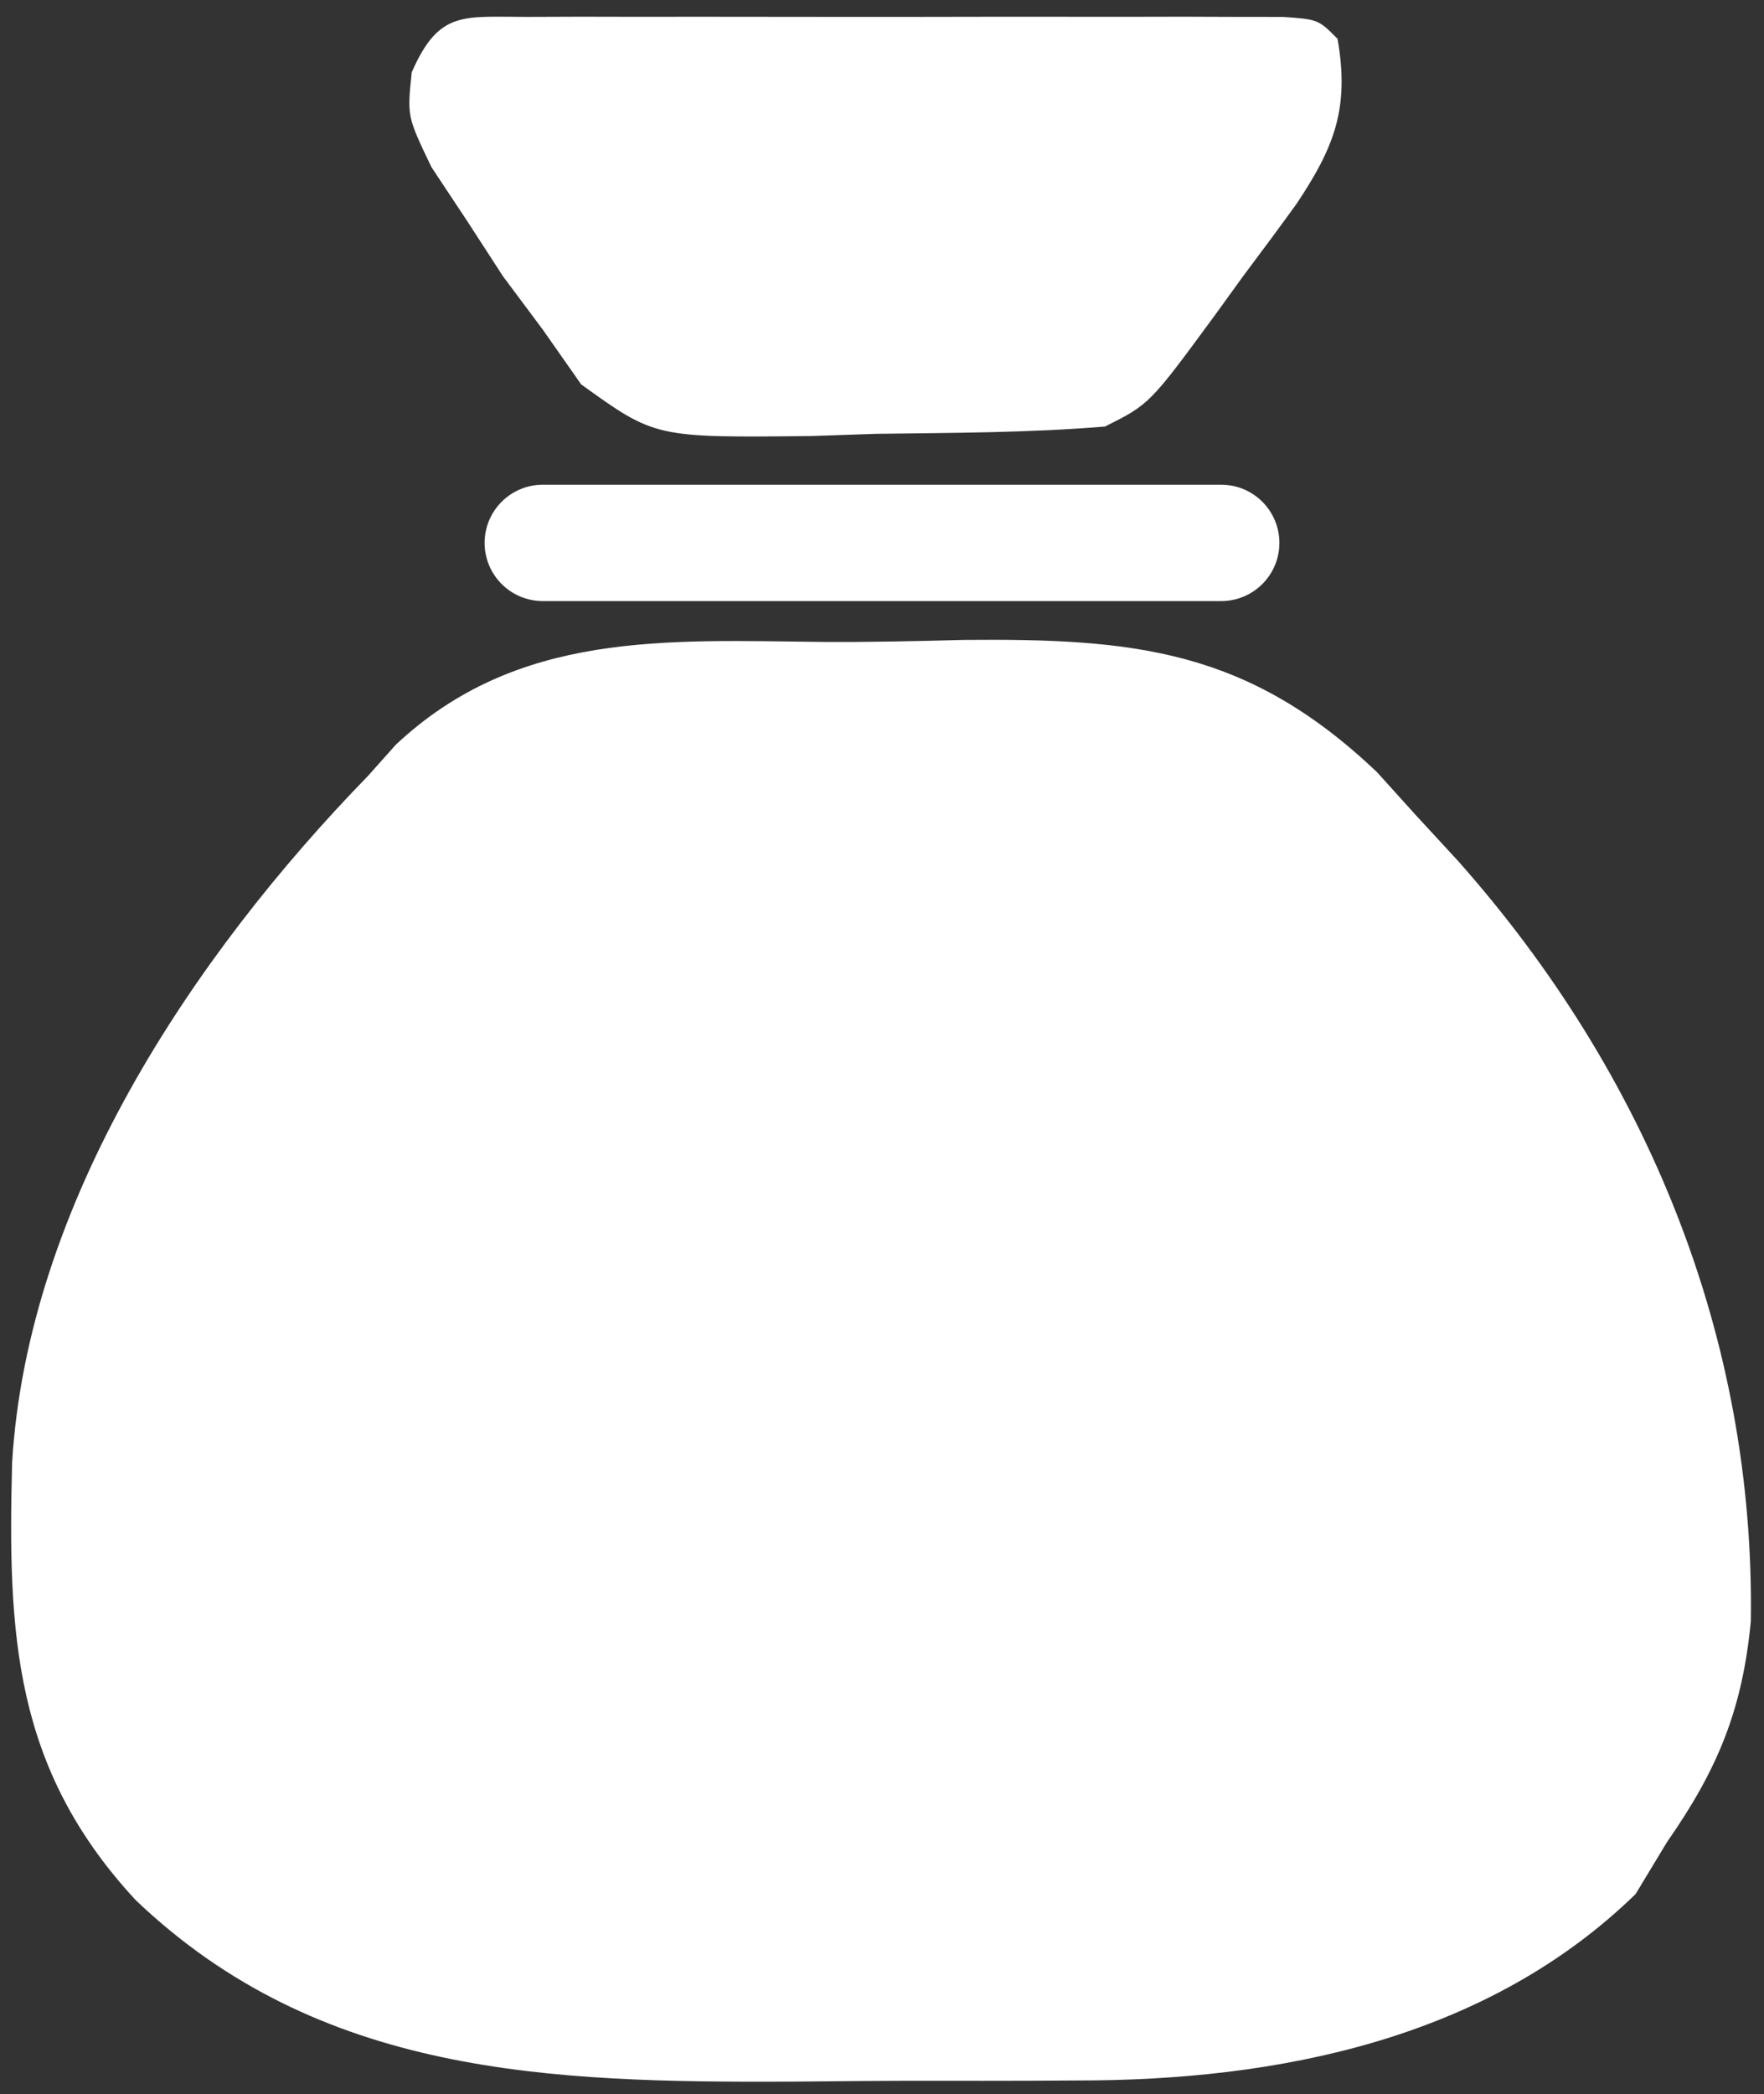
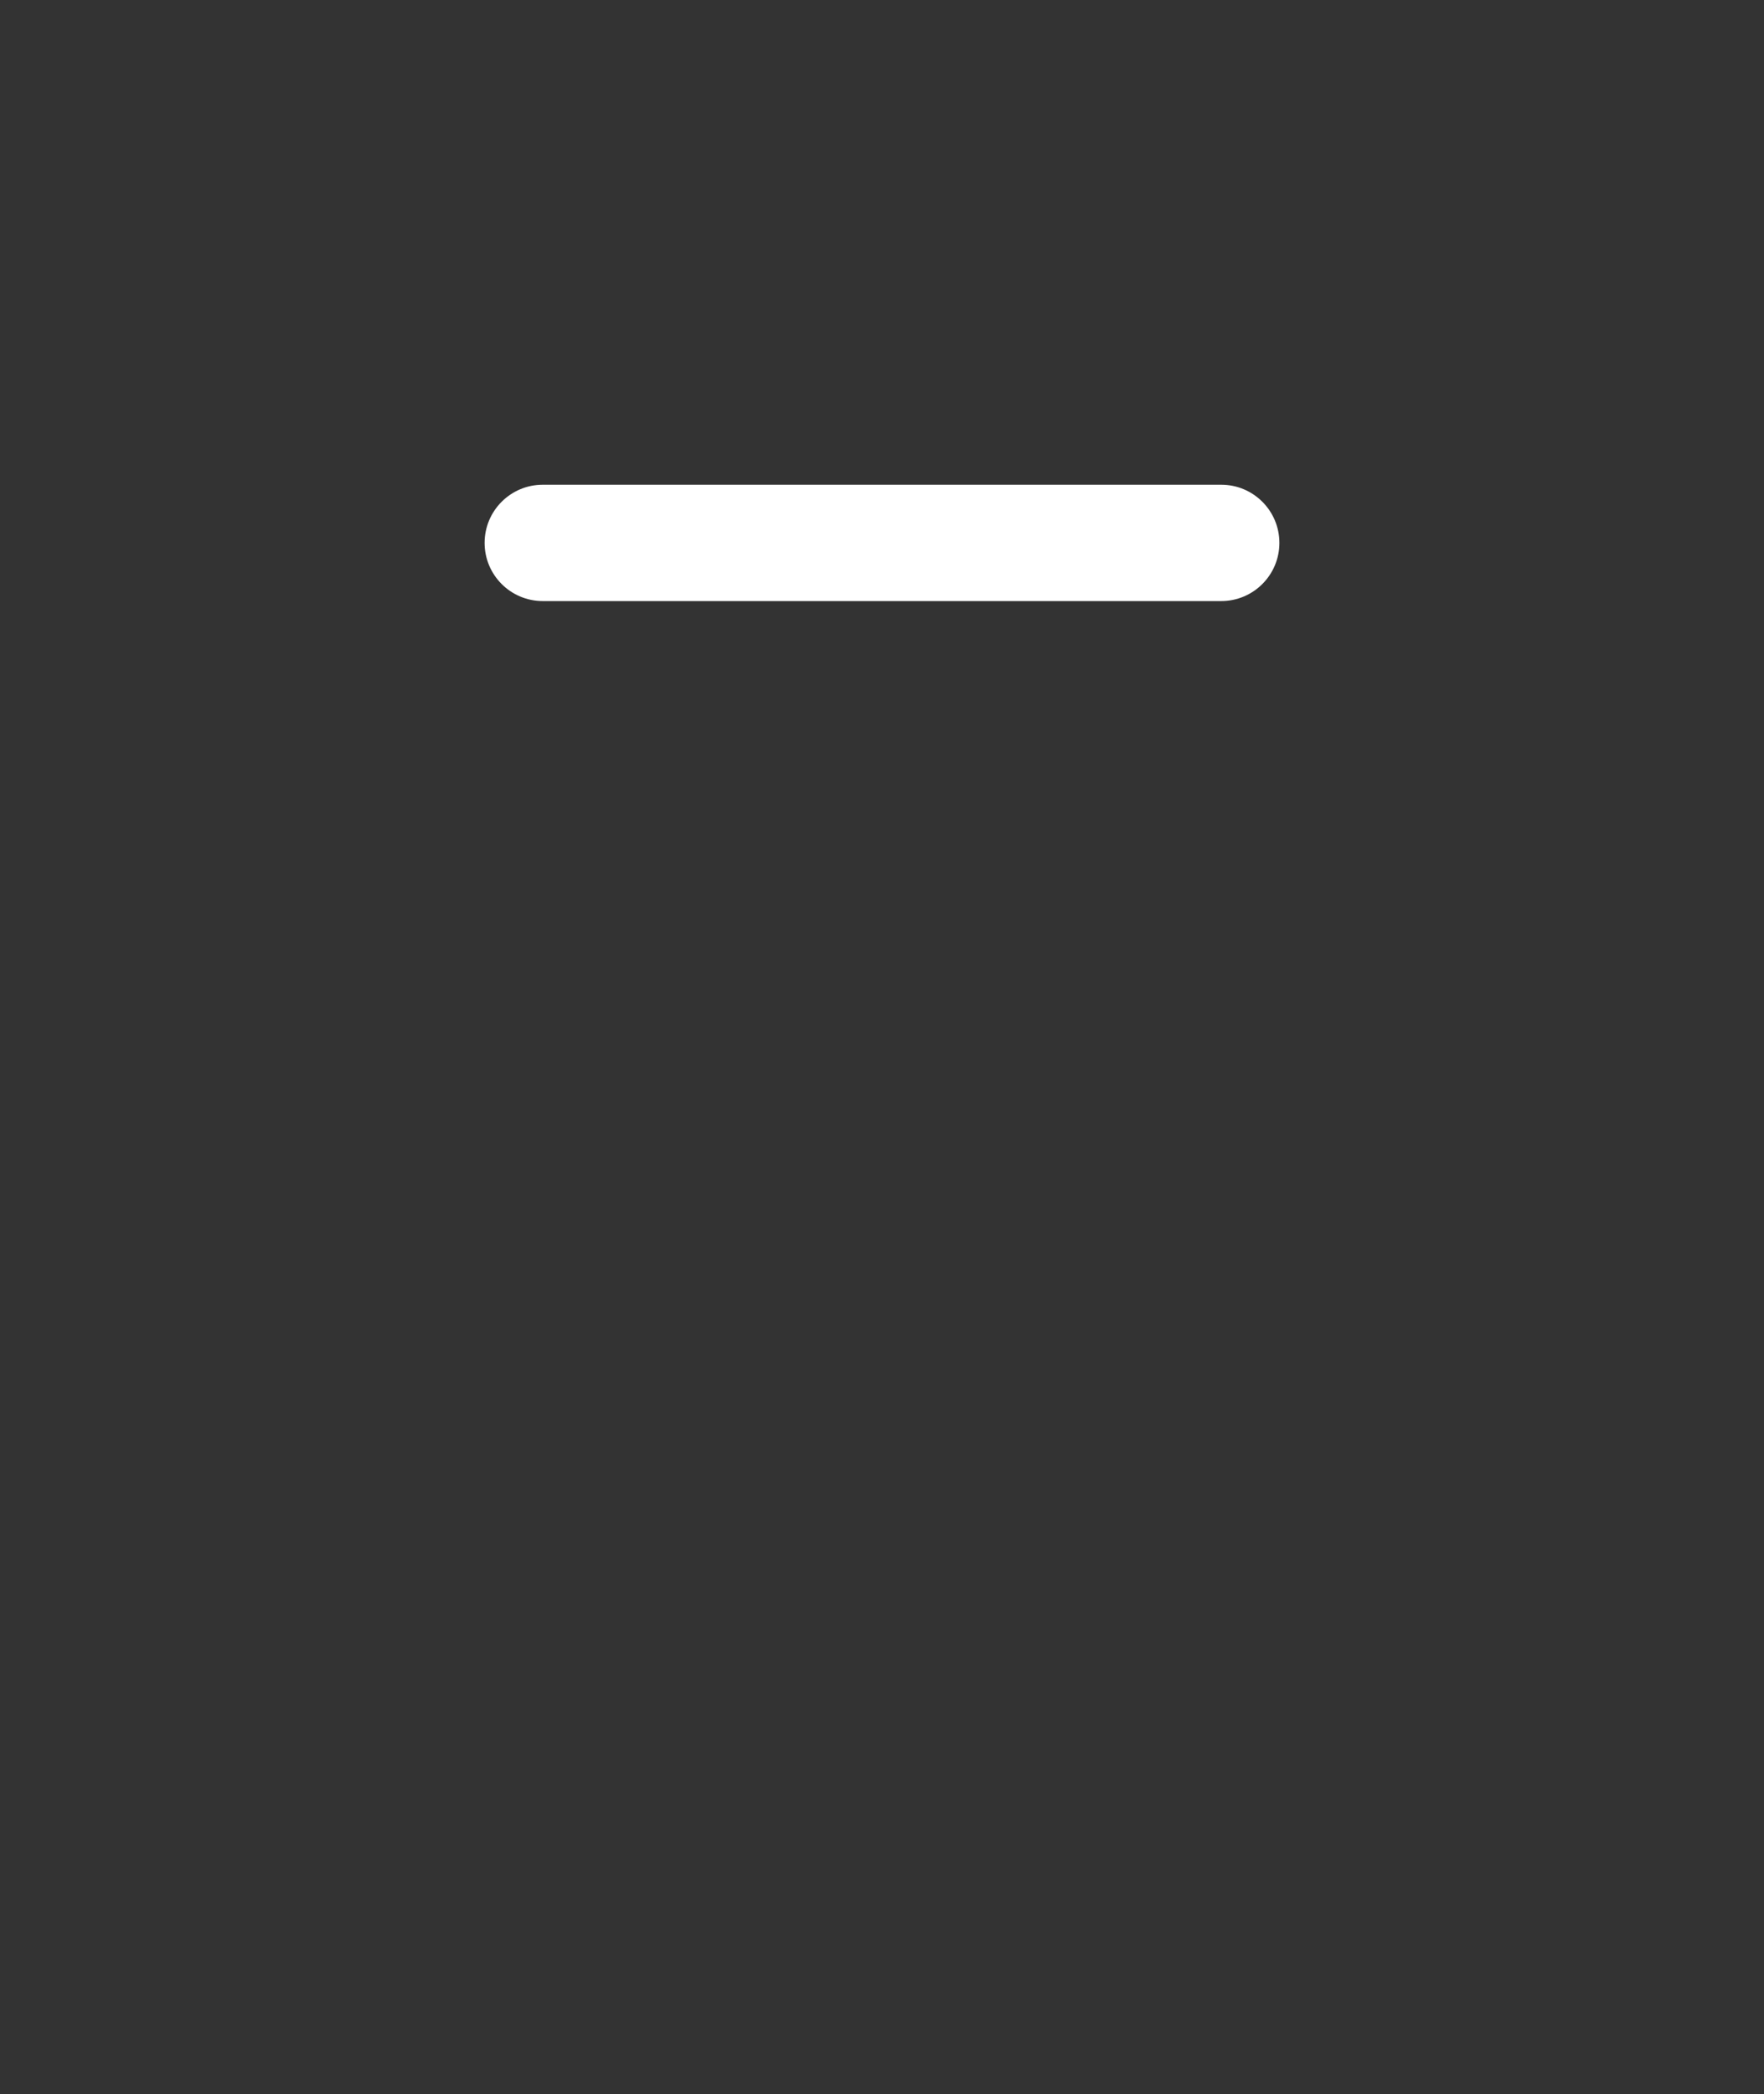
<svg xmlns="http://www.w3.org/2000/svg" width="91" height="108" viewBox="0 0 91 108" fill="none">
  <rect x="0" y="0" width="91" height="108" fill="#333333" stroke="none" />
-   <path d="M42.435 33.108C44.865 33.125 47.286 33.067 49.715 33.004C58.51 32.925 64.369 33.484 71.041 39.829C71.687 40.545 72.334 41.262 73 42C73.736 42.798 74.473 43.597 75.231 44.419C84.958 55.388 90.538 68.973 90.32 83.617C89.888 88.188 88.599 91.274 86 95C85.464 95.887 84.927 96.774 84.375 97.688C76.689 105.172 65.919 107.314 55.547 107.301C54.765 107.305 53.984 107.309 53.179 107.314C51.535 107.319 49.891 107.32 48.248 107.316C45.77 107.313 43.294 107.336 40.816 107.361C28.351 107.412 16.501 107.065 7 98C0.698 91.201 0.398 84.288 0.625 75.43C1.426 62.107 9.886 49.366 19 40C19.469 39.474 19.938 38.949 20.421 38.407C26.686 32.529 34.352 33.022 42.435 33.108Z" fill="white" />
-   <path d="M27.229 0.871C28.575 0.866 28.575 0.866 29.949 0.861C31.413 0.864 31.413 0.864 32.906 0.867C33.901 0.866 34.896 0.865 35.922 0.864C38.03 0.864 40.138 0.865 42.247 0.87C45.486 0.875 48.725 0.87 51.965 0.863C54.008 0.864 56.051 0.865 58.094 0.867C59.07 0.865 60.046 0.863 61.051 0.861C61.949 0.864 62.847 0.867 63.772 0.871C64.963 0.872 64.963 0.872 66.178 0.873C68 1 68 1 69 2C69.625 5.588 68.835 7.59 66.883 10.516C65.976 11.769 65.056 13.014 64.125 14.25C63.665 14.887 63.205 15.524 62.73 16.18C59.304 20.848 59.304 20.848 57 22C53.069 22.323 49.13 22.324 45.188 22.375C44.094 22.412 43 22.45 41.873 22.488C33.8 22.577 33.8 22.577 29.98 19.824C29 18.426 29 18.426 28 17C27.322 16.091 26.644 15.182 25.945 14.246C25.345 13.319 24.744 12.392 24.125 11.438C23.509 10.508 22.893 9.579 22.258 8.621C21 6 21 6 21.242 3.723C22.652 0.517 23.882 0.874 27.229 0.871Z" fill="white" />
  <path d="M25 28C25 26.343 26.343 25 28 25H63C64.657 25 66 26.343 66 28C66 29.657 64.657 31 63 31H28C26.343 31 25 29.657 25 28Z" fill="white" />
</svg>